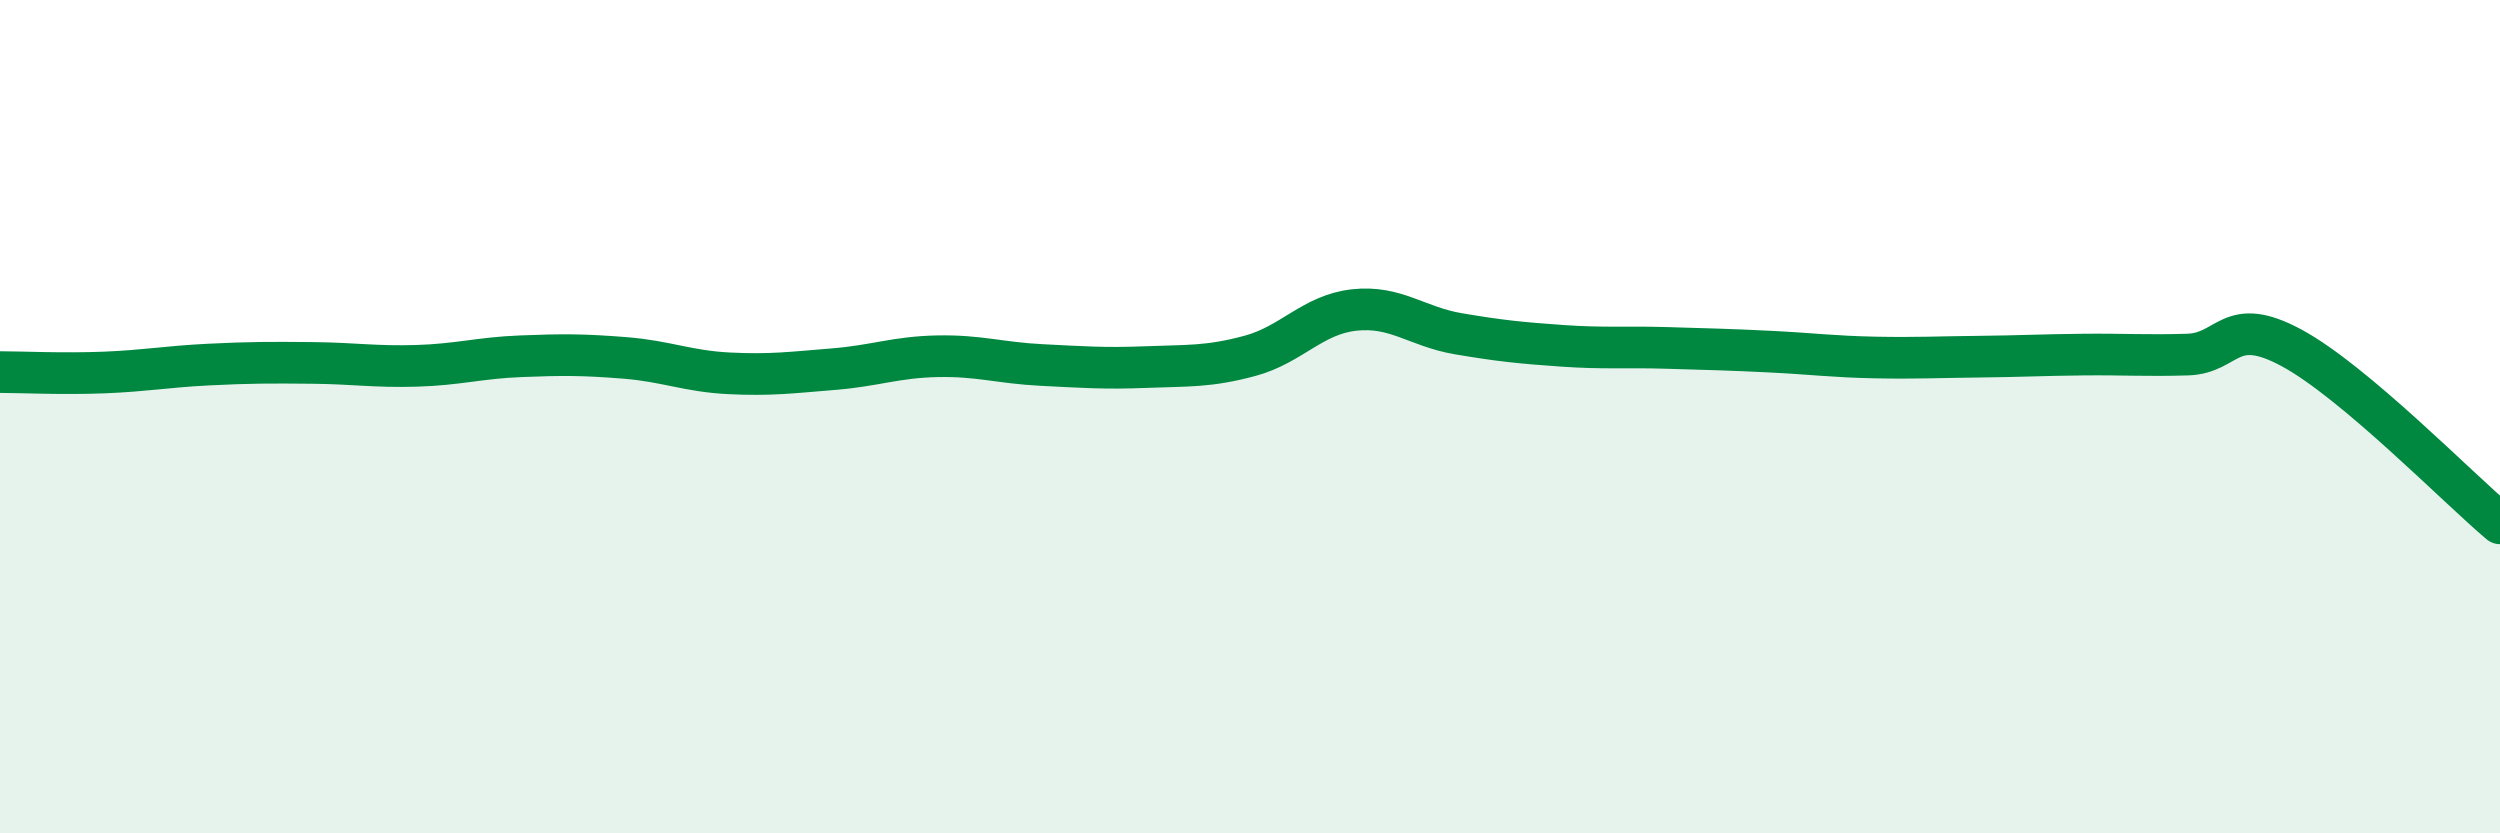
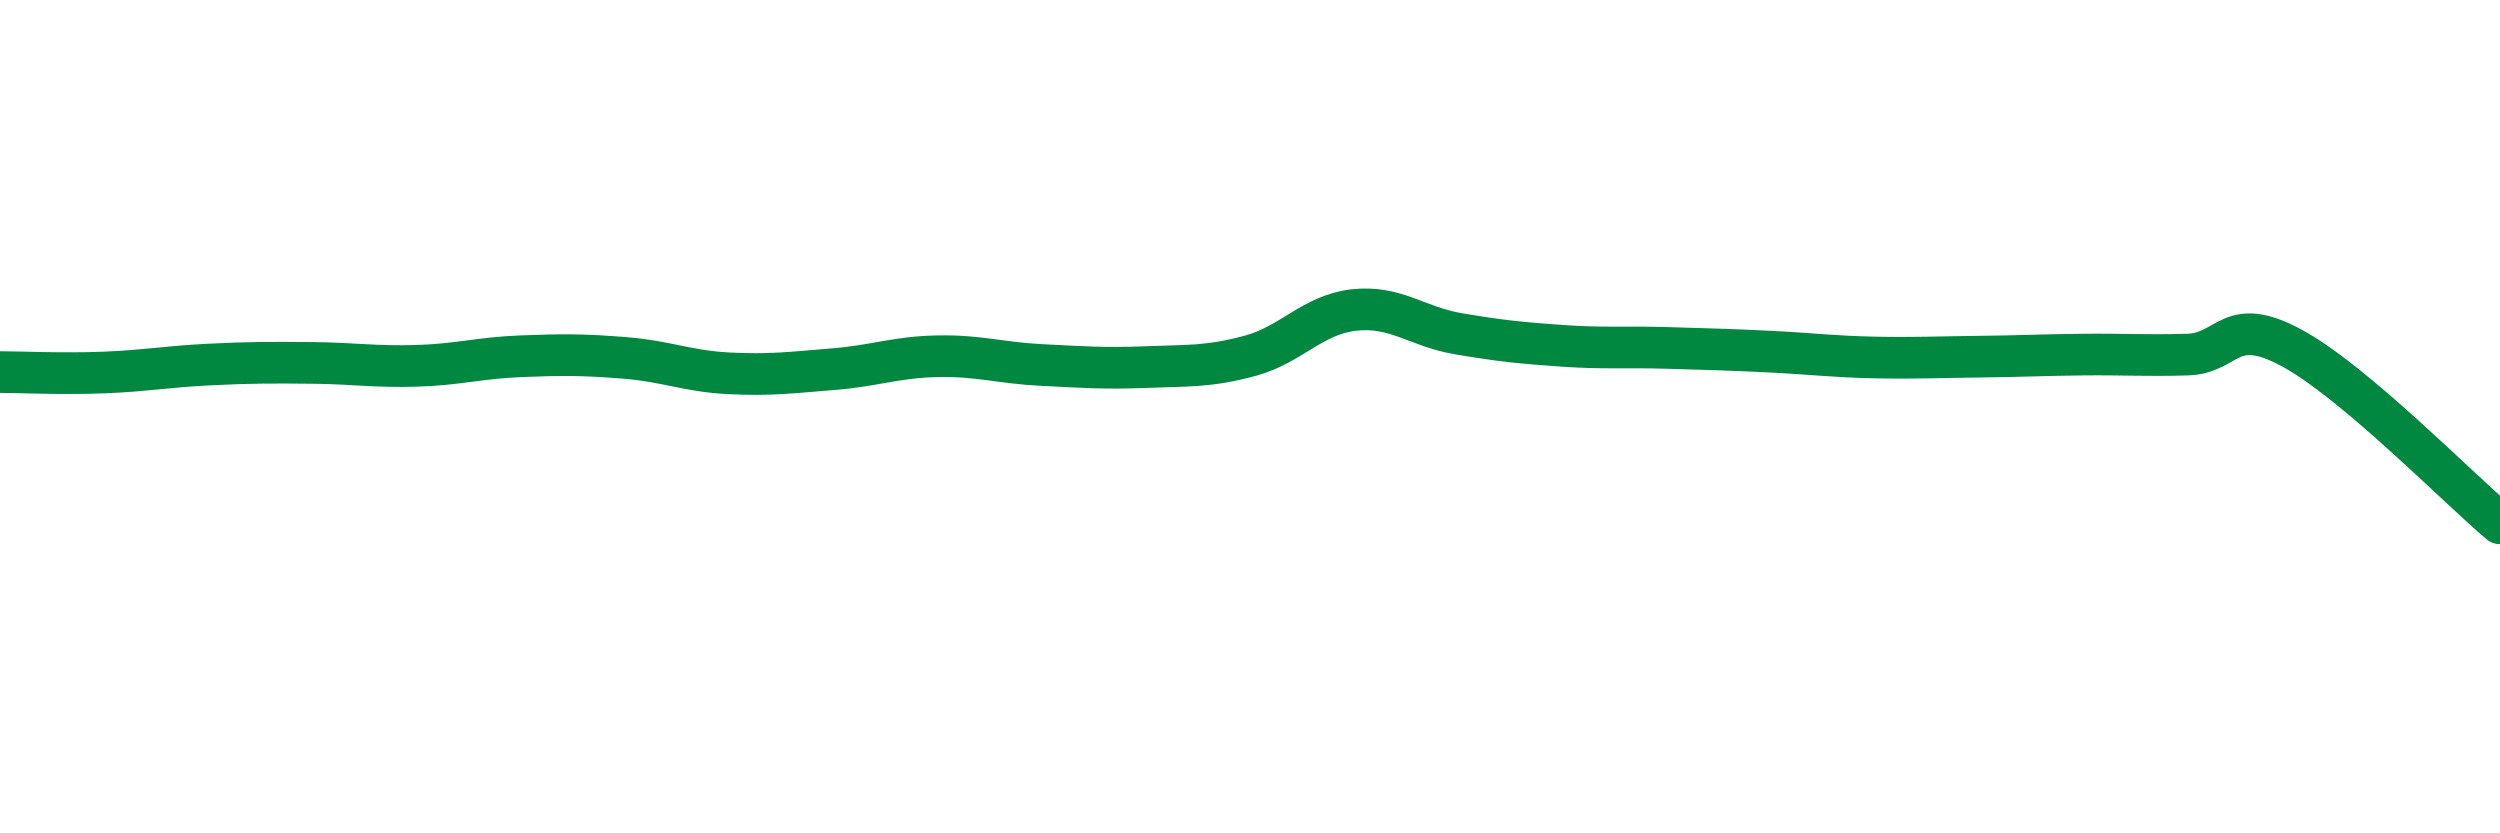
<svg xmlns="http://www.w3.org/2000/svg" width="60" height="20" viewBox="0 0 60 20">
-   <path d="M 0,8.93 C 0.5,8.93 1.5,8.98 2.5,8.94 C 3.5,8.9 4,8.8 5,8.75 C 6,8.7 6.5,8.7 7.5,8.71 C 8.5,8.72 9,8.81 10,8.78 C 11,8.75 11.5,8.59 12.5,8.55 C 13.5,8.51 14,8.51 15,8.59 C 16,8.67 16.5,8.91 17.5,8.96 C 18.5,9.01 19,8.94 20,8.86 C 21,8.78 21.5,8.57 22.5,8.55 C 23.5,8.53 24,8.71 25,8.76 C 26,8.81 26.5,8.85 27.5,8.81 C 28.5,8.77 29,8.81 30,8.54 C 31,8.27 31.5,7.55 32.5,7.44 C 33.5,7.33 34,7.84 35,8.01 C 36,8.18 36.5,8.23 37.5,8.3 C 38.5,8.37 39,8.32 40,8.35 C 41,8.38 41.5,8.39 42.5,8.44 C 43.5,8.49 44,8.56 45,8.58 C 46,8.6 46.5,8.57 47.5,8.56 C 48.5,8.55 49,8.52 50,8.51 C 51,8.5 51.5,8.54 52.5,8.51 C 53.5,8.48 53.5,7.54 55,8.35 C 56.5,9.16 59,11.72 60,12.56L60 20L0 20Z" fill="#008740" opacity="0.1" stroke-linecap="round" stroke-linejoin="round" />
  <path d="M 0,8.93 C 0.5,8.93 1.5,8.98 2.5,8.94 C 3.5,8.9 4,8.8 5,8.75 C 6,8.7 6.5,8.7 7.5,8.71 C 8.5,8.72 9,8.81 10,8.78 C 11,8.75 11.5,8.59 12.5,8.55 C 13.5,8.51 14,8.51 15,8.59 C 16,8.67 16.5,8.91 17.5,8.96 C 18.5,9.01 19,8.94 20,8.86 C 21,8.78 21.5,8.57 22.5,8.55 C 23.5,8.53 24,8.71 25,8.76 C 26,8.81 26.5,8.85 27.5,8.81 C 28.5,8.77 29,8.81 30,8.54 C 31,8.27 31.5,7.55 32.5,7.44 C 33.5,7.33 34,7.84 35,8.01 C 36,8.18 36.5,8.23 37.5,8.3 C 38.5,8.37 39,8.32 40,8.35 C 41,8.38 41.5,8.39 42.5,8.44 C 43.5,8.49 44,8.56 45,8.58 C 46,8.6 46.5,8.57 47.5,8.56 C 48.5,8.55 49,8.52 50,8.51 C 51,8.5 51.5,8.54 52.5,8.51 C 53.5,8.48 53.5,7.54 55,8.35 C 56.5,9.16 59,11.72 60,12.56" stroke="#008740" stroke-width="1" fill="none" stroke-linecap="round" stroke-linejoin="round" />
</svg>